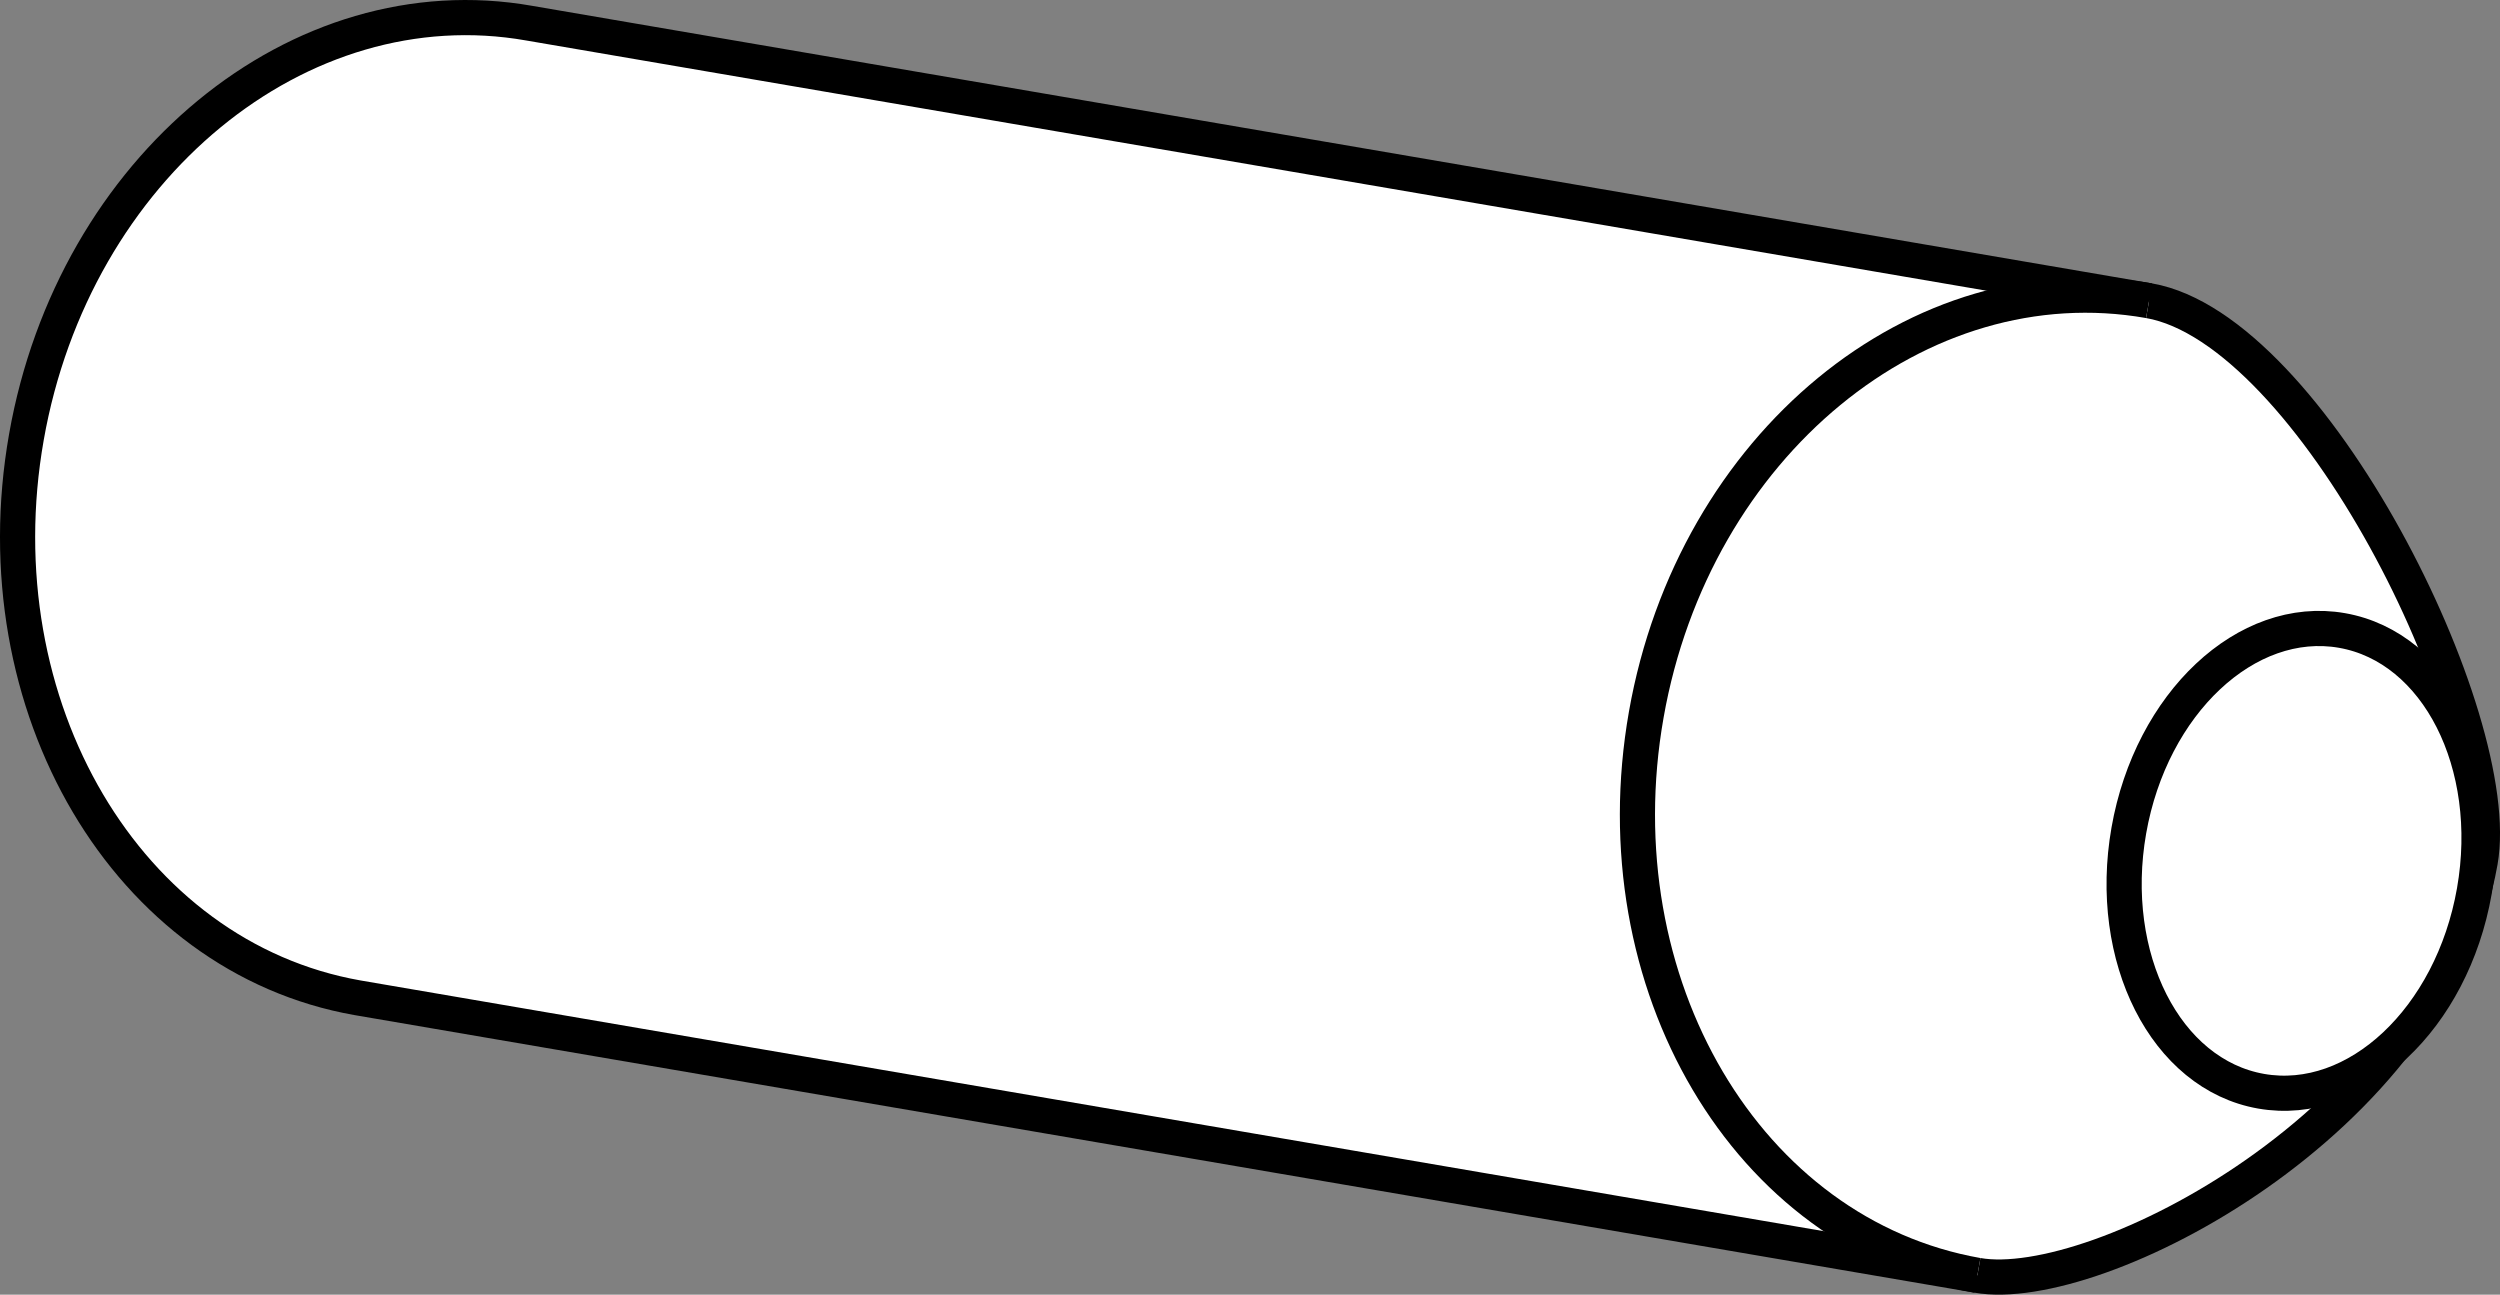
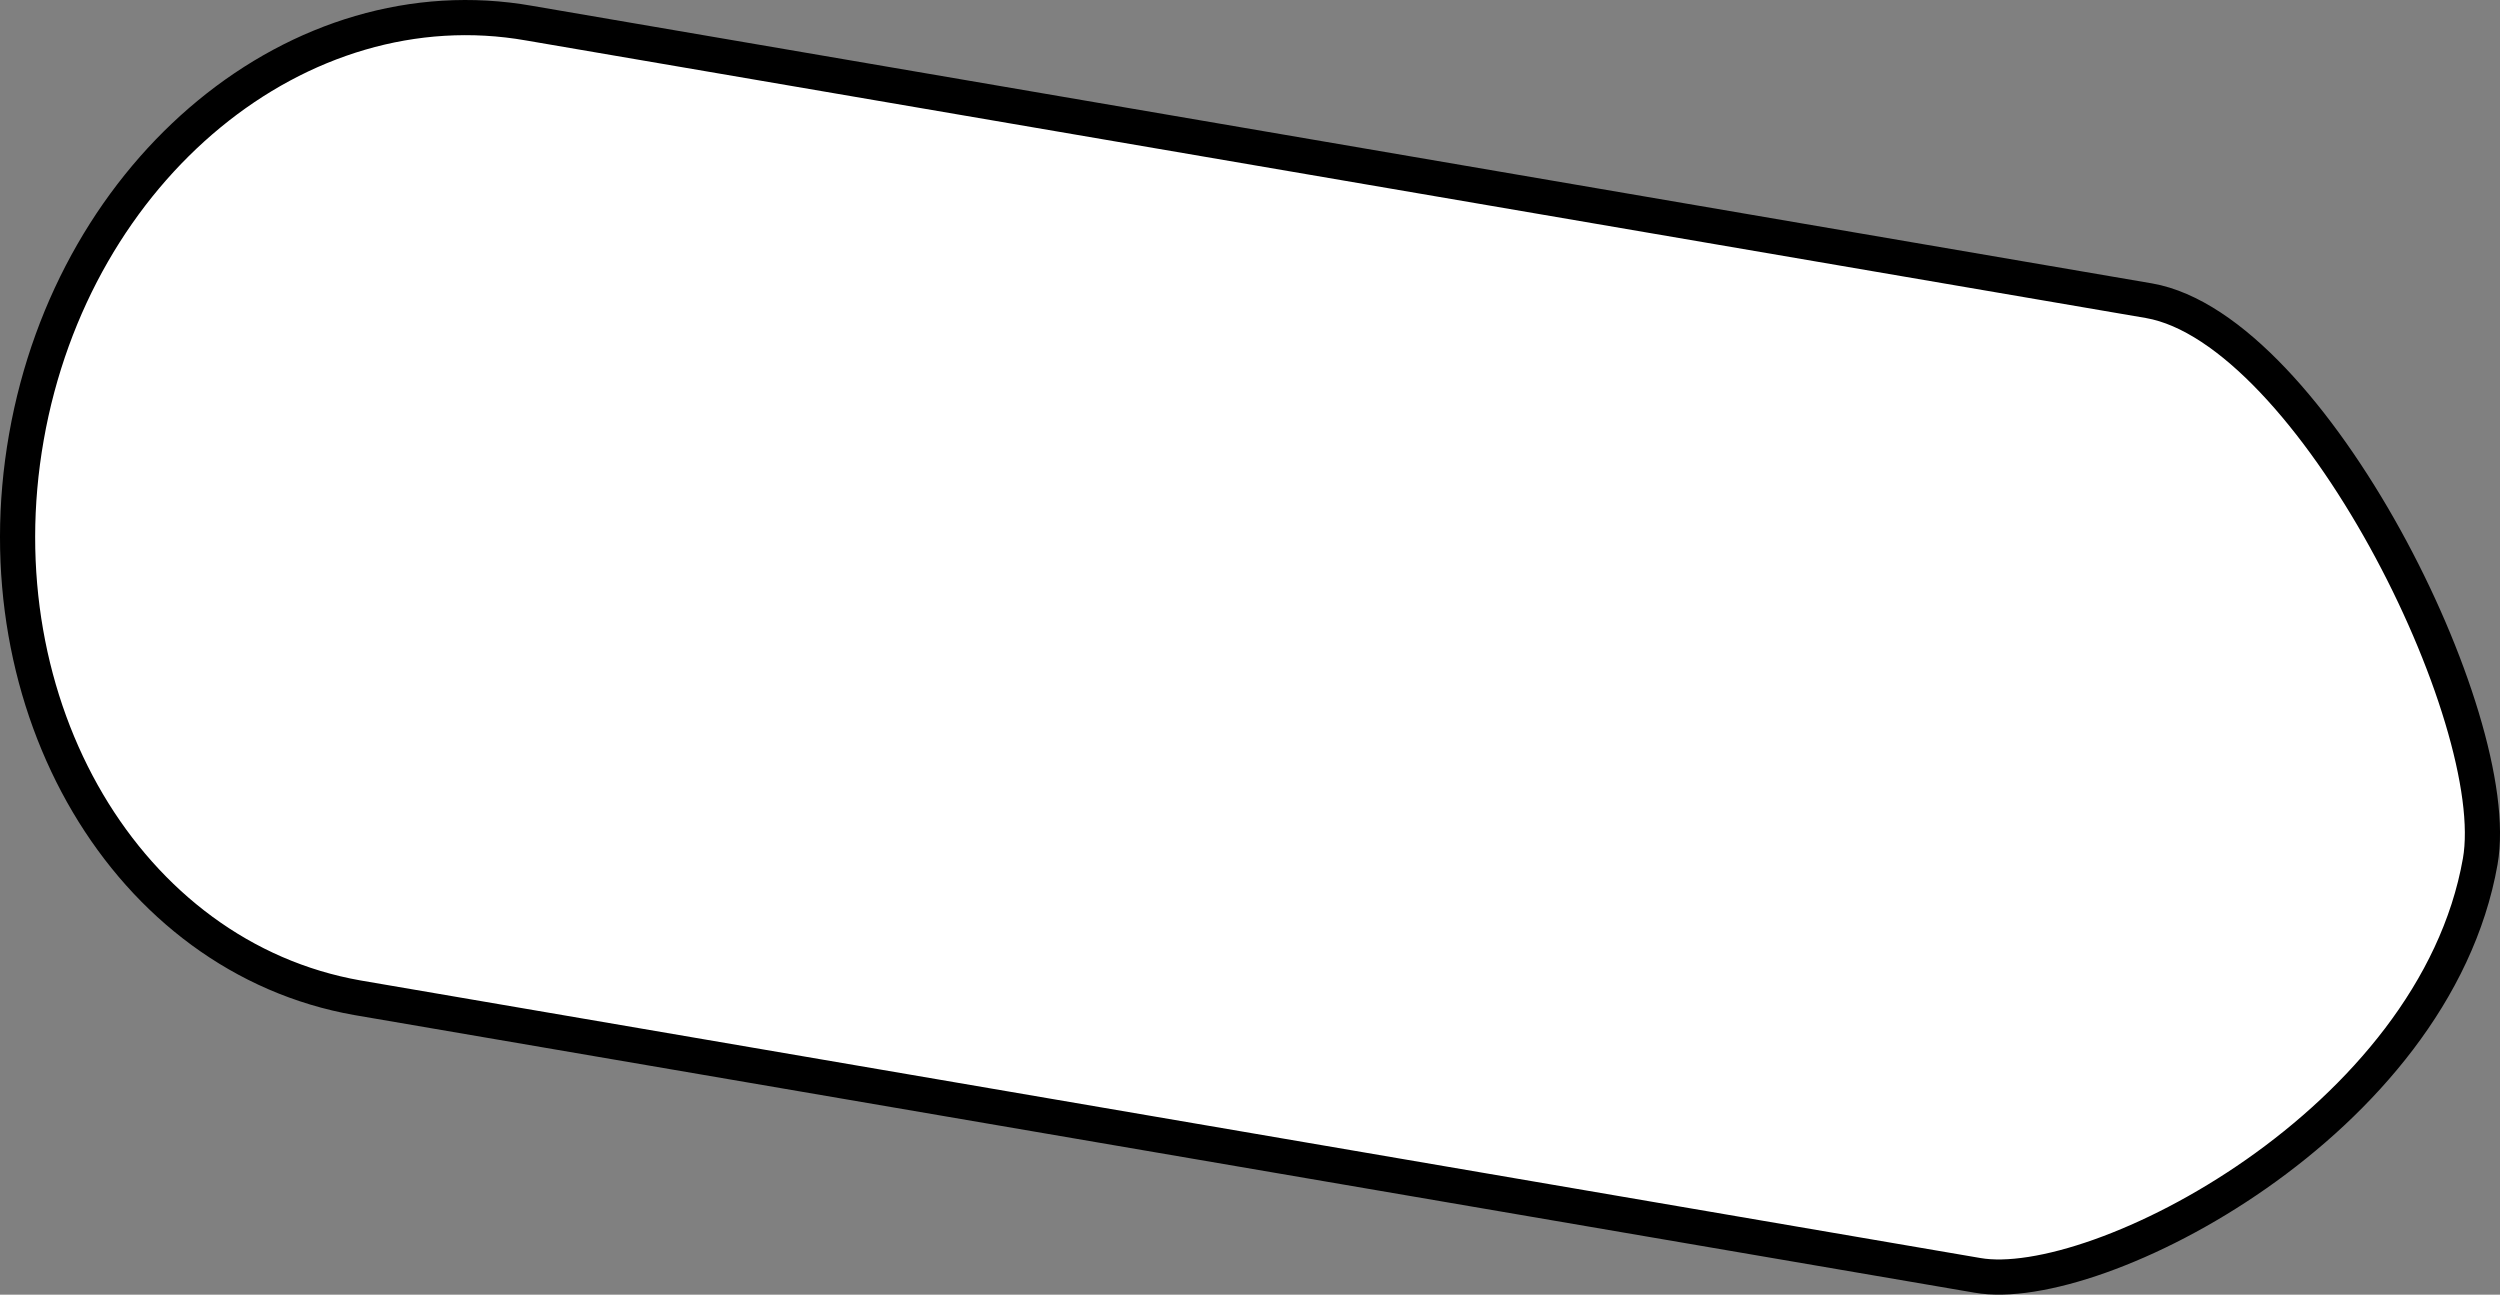
<svg xmlns="http://www.w3.org/2000/svg" version="1.1" id="image" x="0px" y="0px" width="56.877px" height="29.454px" viewBox="0 0 56.877 29.454" enable-background="new 0 0 56.877 29.454" xml:space="preserve">
  <rect x="0" y="0" width="56.877" height="29.454" fill="#808080" stroke="none" />
  <path fill="#FFFFFF" stroke="#000000" stroke-width="0.8" d="M44.987,29.015c2.714,0.478,10.396-3.491,11.44-9.415  c0.572-3.246-3.837-12.107-7.533-12.758L12.04,0.527C6.801-0.396,1.68,3.819,0.601,9.942  s2.294,11.835,7.533,12.758L44.987,29.015z" />
-   <path fill="#FFFFFF" stroke="#000000" stroke-width="0.8" d="M48.894,6.842c-5.239-0.923-10.361,3.292-11.44,9.415  c-1.079,6.123,2.294,11.835,7.533,12.758" />
-   <ellipse transform="matrix(0.173 -0.985 0.985 0.173 23.99 67.794)" fill="#FFFFFF" stroke="#000000" stroke-width="0.8" cx="52.386" cy="19.604" rx="5.321" ry="3.99" />
</svg>